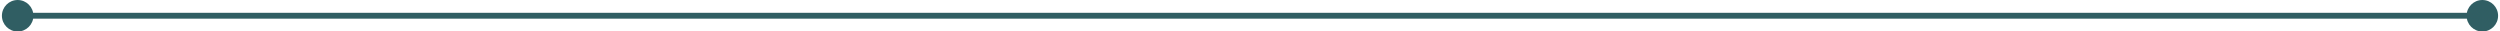
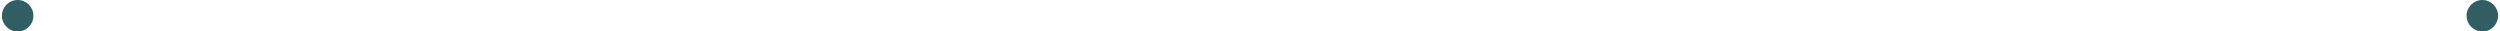
<svg xmlns="http://www.w3.org/2000/svg" width="1270" height="16" viewBox="0 0 1270 16" fill="none">
-   <path d="M0.971 8C0.971 12.418 4.553 16 8.971 16C13.389 16 16.971 12.418 16.971 8C16.971 3.582 13.389 0 8.971 0C4.553 0 0.971 3.582 0.971 8ZM1253.03 8C1253.03 12.418 1256.61 16 1261.03 16C1265.45 16 1269.03 12.418 1269.03 8C1269.03 3.582 1265.45 0 1261.03 0C1256.61 0 1253.03 3.582 1253.03 8ZM8.971 9.5H1261.03V6.5H8.971V9.5Z" fill="#305E63" />
+   <path d="M0.971 8C0.971 12.418 4.553 16 8.971 16C13.389 16 16.971 12.418 16.971 8C16.971 3.582 13.389 0 8.971 0C4.553 0 0.971 3.582 0.971 8ZM1253.03 8C1253.03 12.418 1256.61 16 1261.03 16C1265.45 16 1269.03 12.418 1269.03 8C1269.03 3.582 1265.45 0 1261.03 0C1256.61 0 1253.03 3.582 1253.03 8ZM8.971 9.5V6.5H8.971V9.5Z" fill="#305E63" />
</svg>